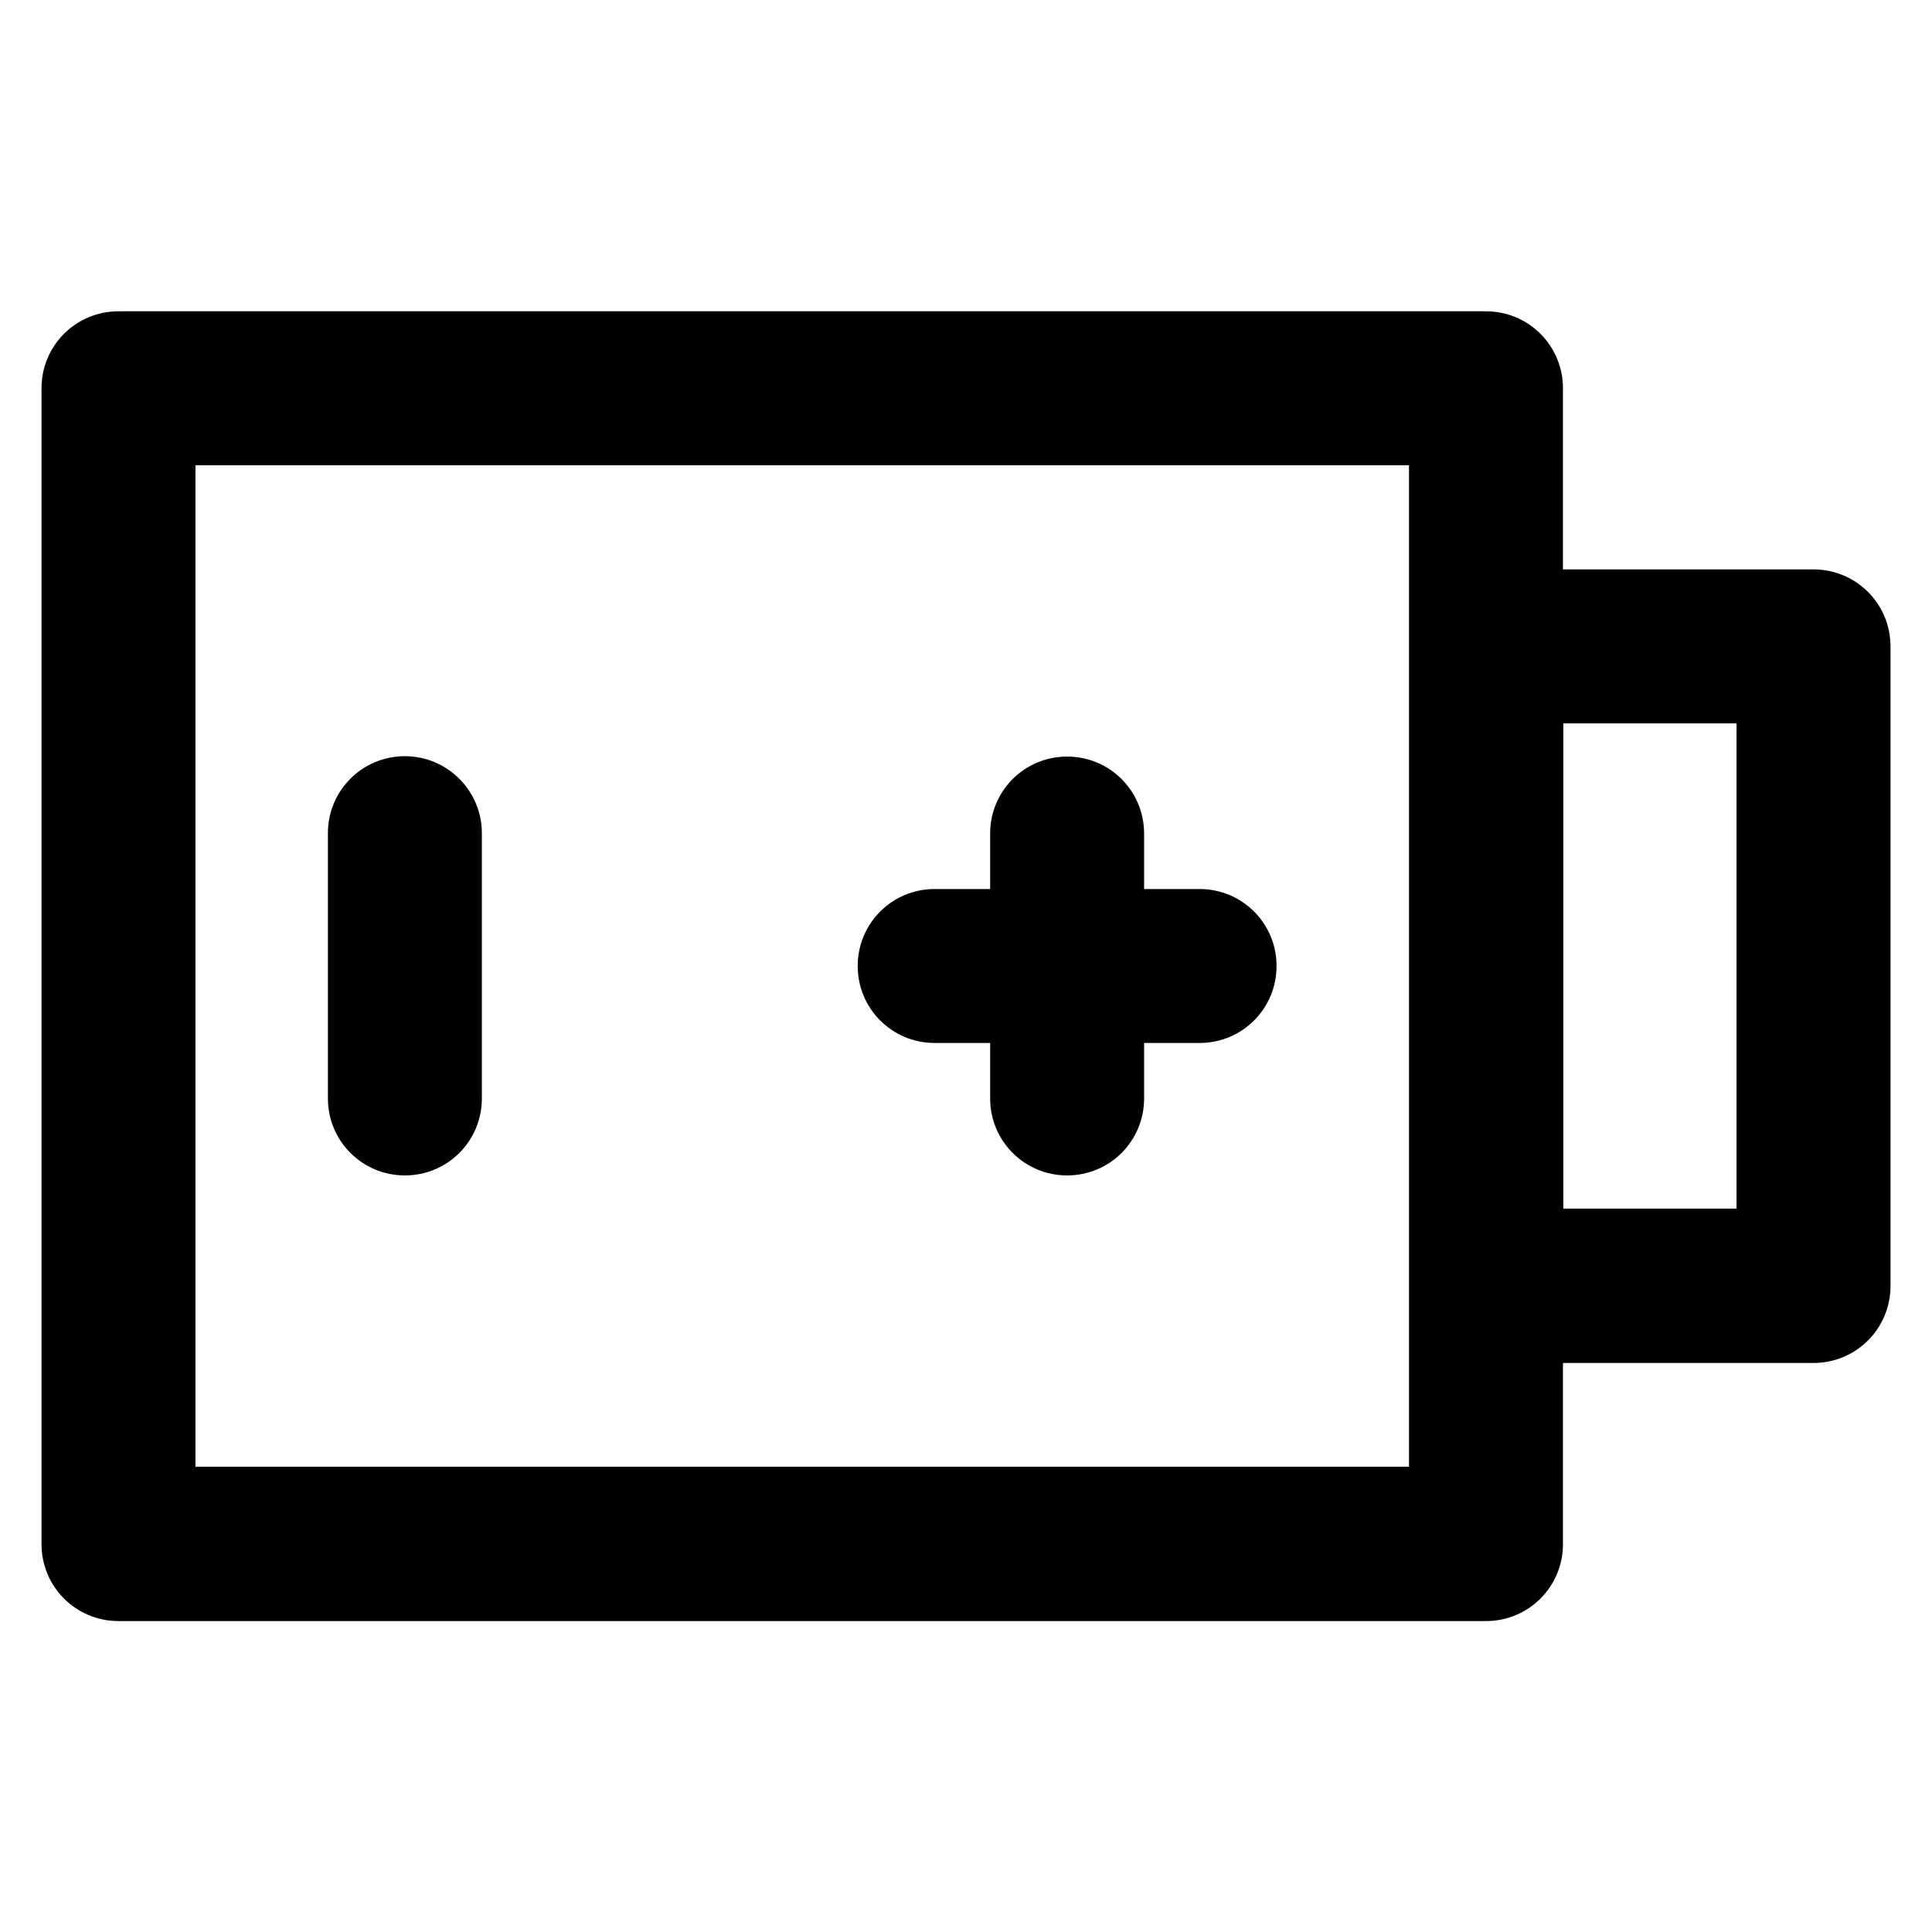
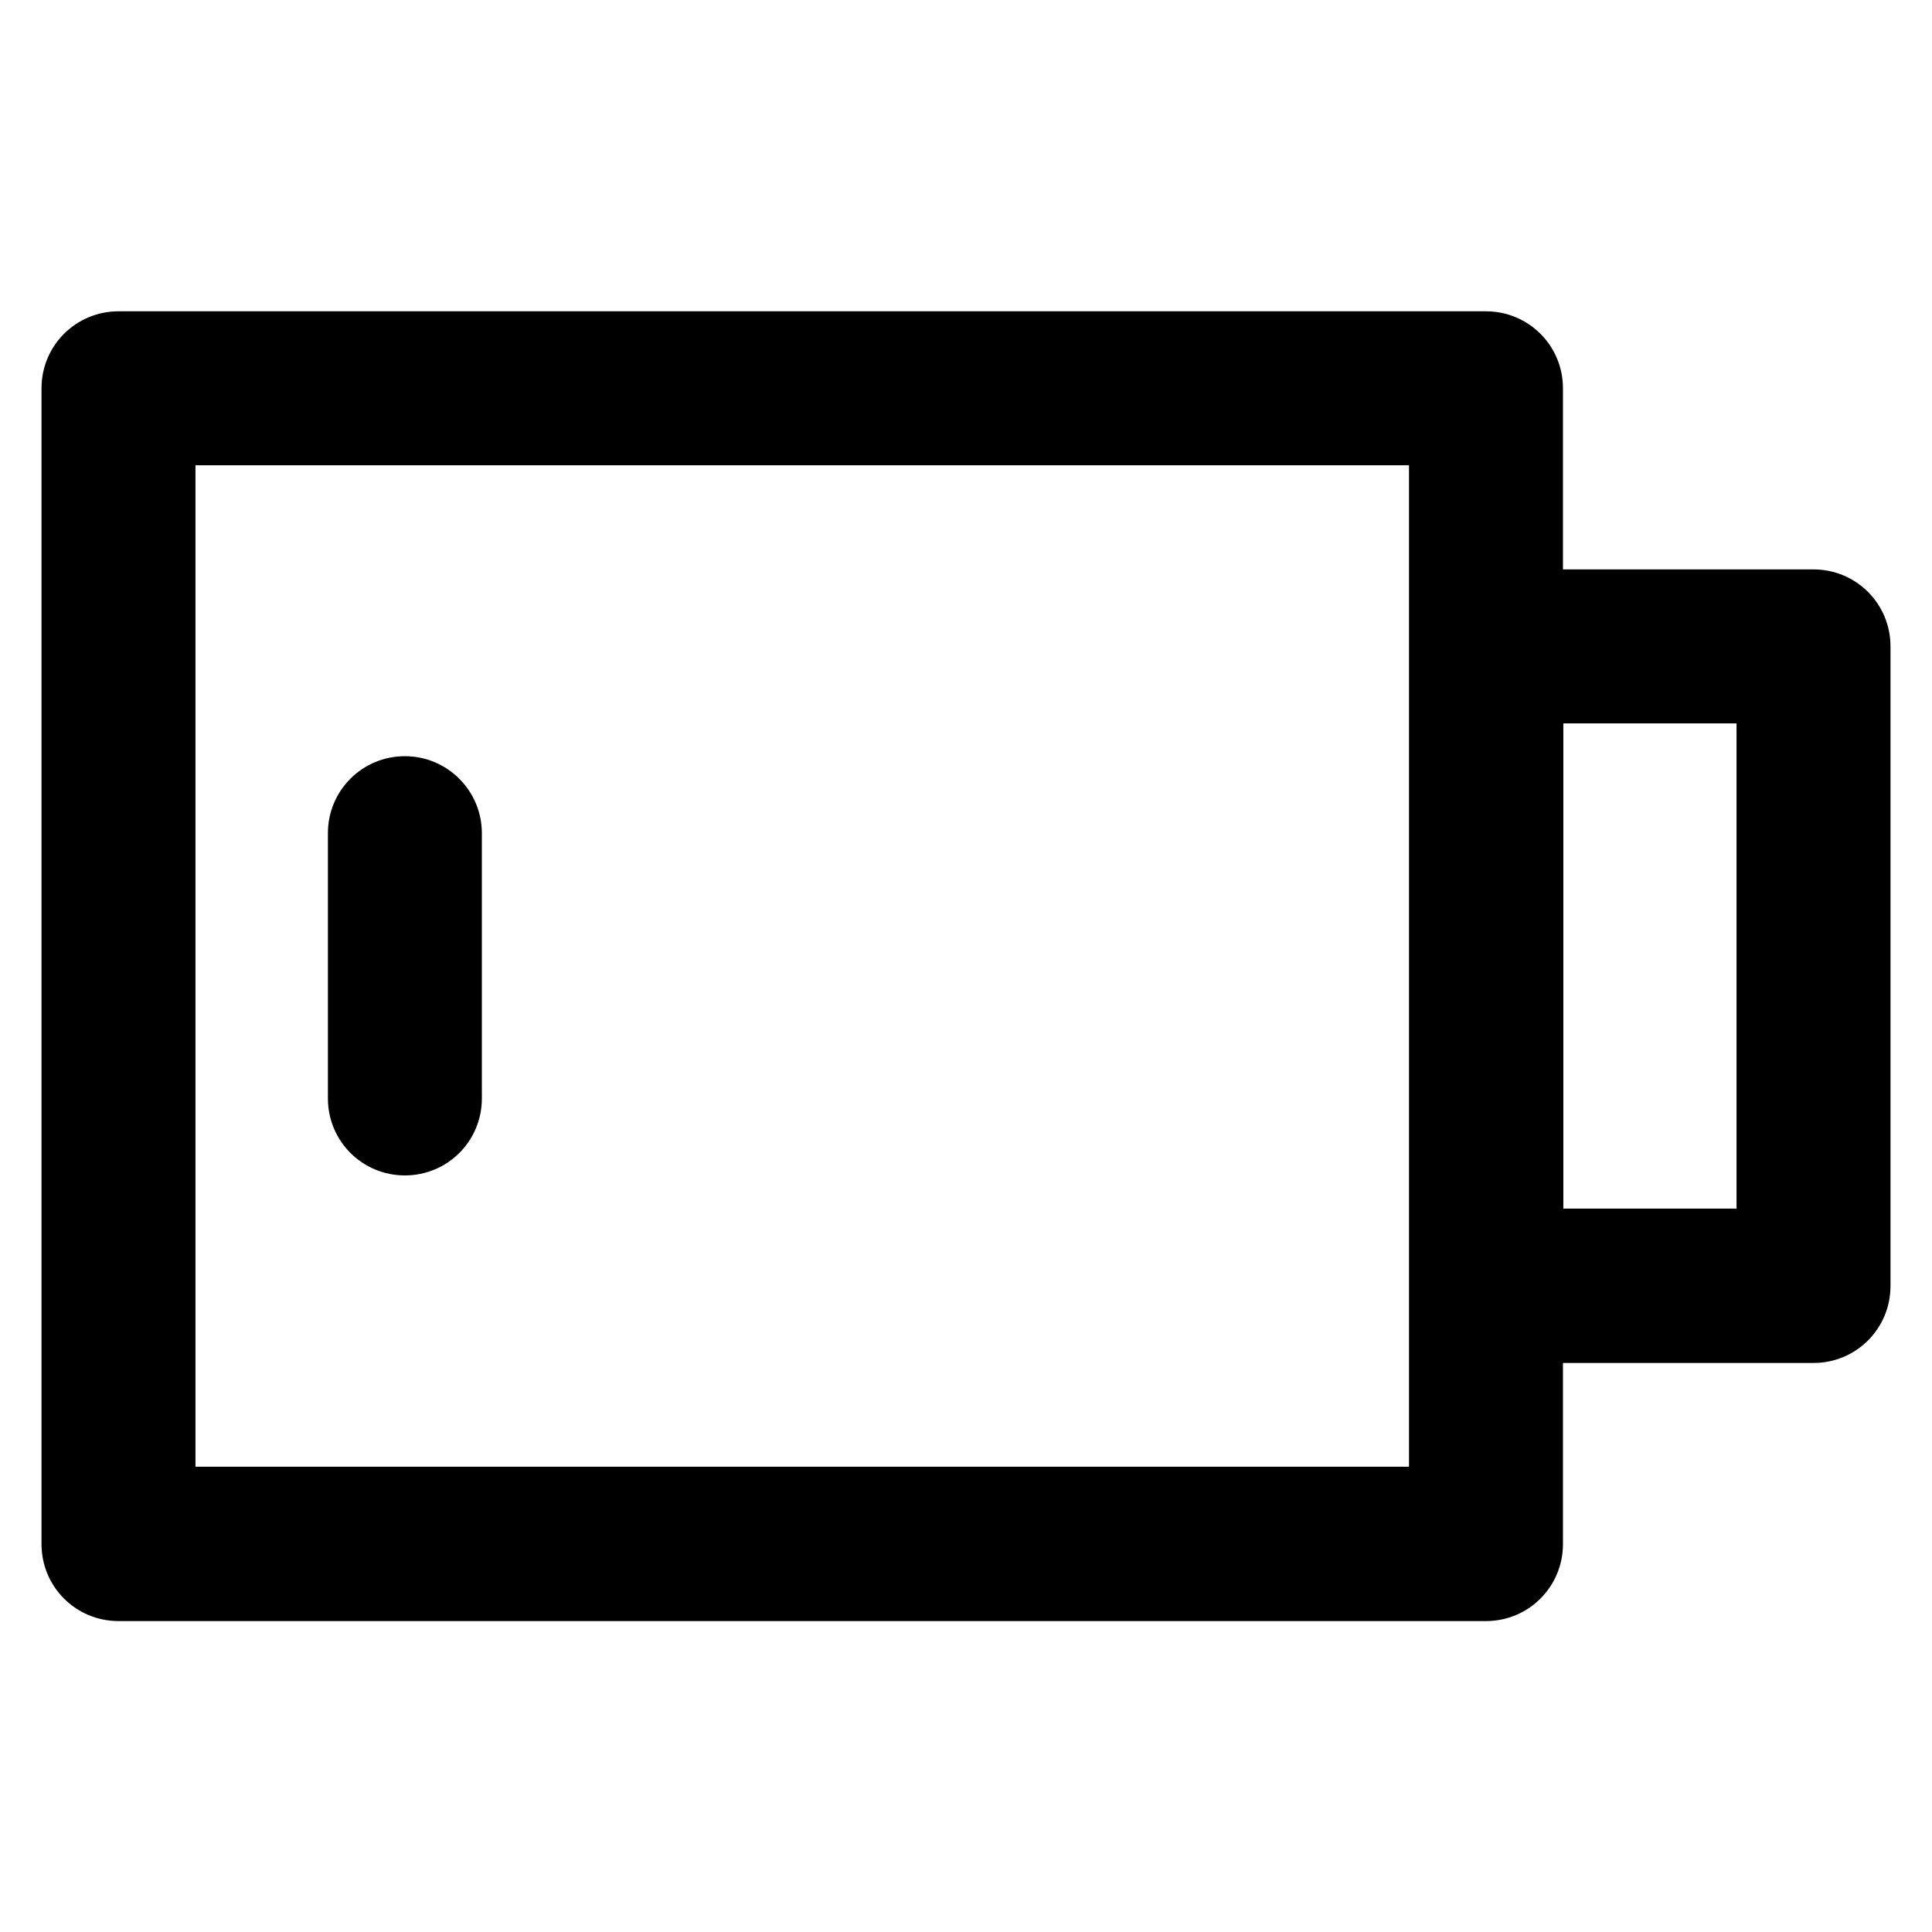
<svg xmlns="http://www.w3.org/2000/svg" fill="#000000" height="800px" width="800px" version="1.1" viewBox="0 0 512 512" enable-background="new 0 0 512 512">
  <g>
    <g>
      <path d="m480.6,150.9h-66.4v-48c0-11.3-9.1-20.4-20.4-20.4h-362.4c-11.3,0-20.4,9.1-20.4,20.4v306.3c0,11.3 9.1,20.4 20.4,20.4h362.4c11.3,0 20.4-9.1 20.4-20.4v-48h66.4c11.3,0 20.4-9.1 20.4-20.4v-169.5c1.13687e-13-11.3-9.1-20.4-20.4-20.4zm-107.2,237.8h-321.6v-265.4h321.6v265.4zm86.8-68.4h-45.9v-128.6h45.9v128.6z" />
-       <path d="m317.9,235.6h-14.7v-14.7c0-11.3-9.1-20.4-20.4-20.4-11.3,0-20.4,9.1-20.4,20.4v14.7h-14.7c-11.3,0-20.4,9.1-20.4,20.4 0,11.3 9.1,20.4 20.4,20.4h14.7v14.7c0,11.3 9.1,20.4 20.4,20.4 11.3,0 20.4-9.1 20.4-20.4v-14.7h14.7c11.3,0 20.4-9.1 20.4-20.4 5.68434e-14-11.3-9.1-20.4-20.4-20.4z" />
      <path d="m107.3,200.4c-11.3,0-20.4,9.1-20.4,20.4v70.3c0,11.3 9.1,20.4 20.4,20.4 11.3,0 20.4-9.1 20.4-20.4v-70.3c-1.42109e-14-11.2-9.1-20.4-20.4-20.4z" />
    </g>
  </g>
</svg>